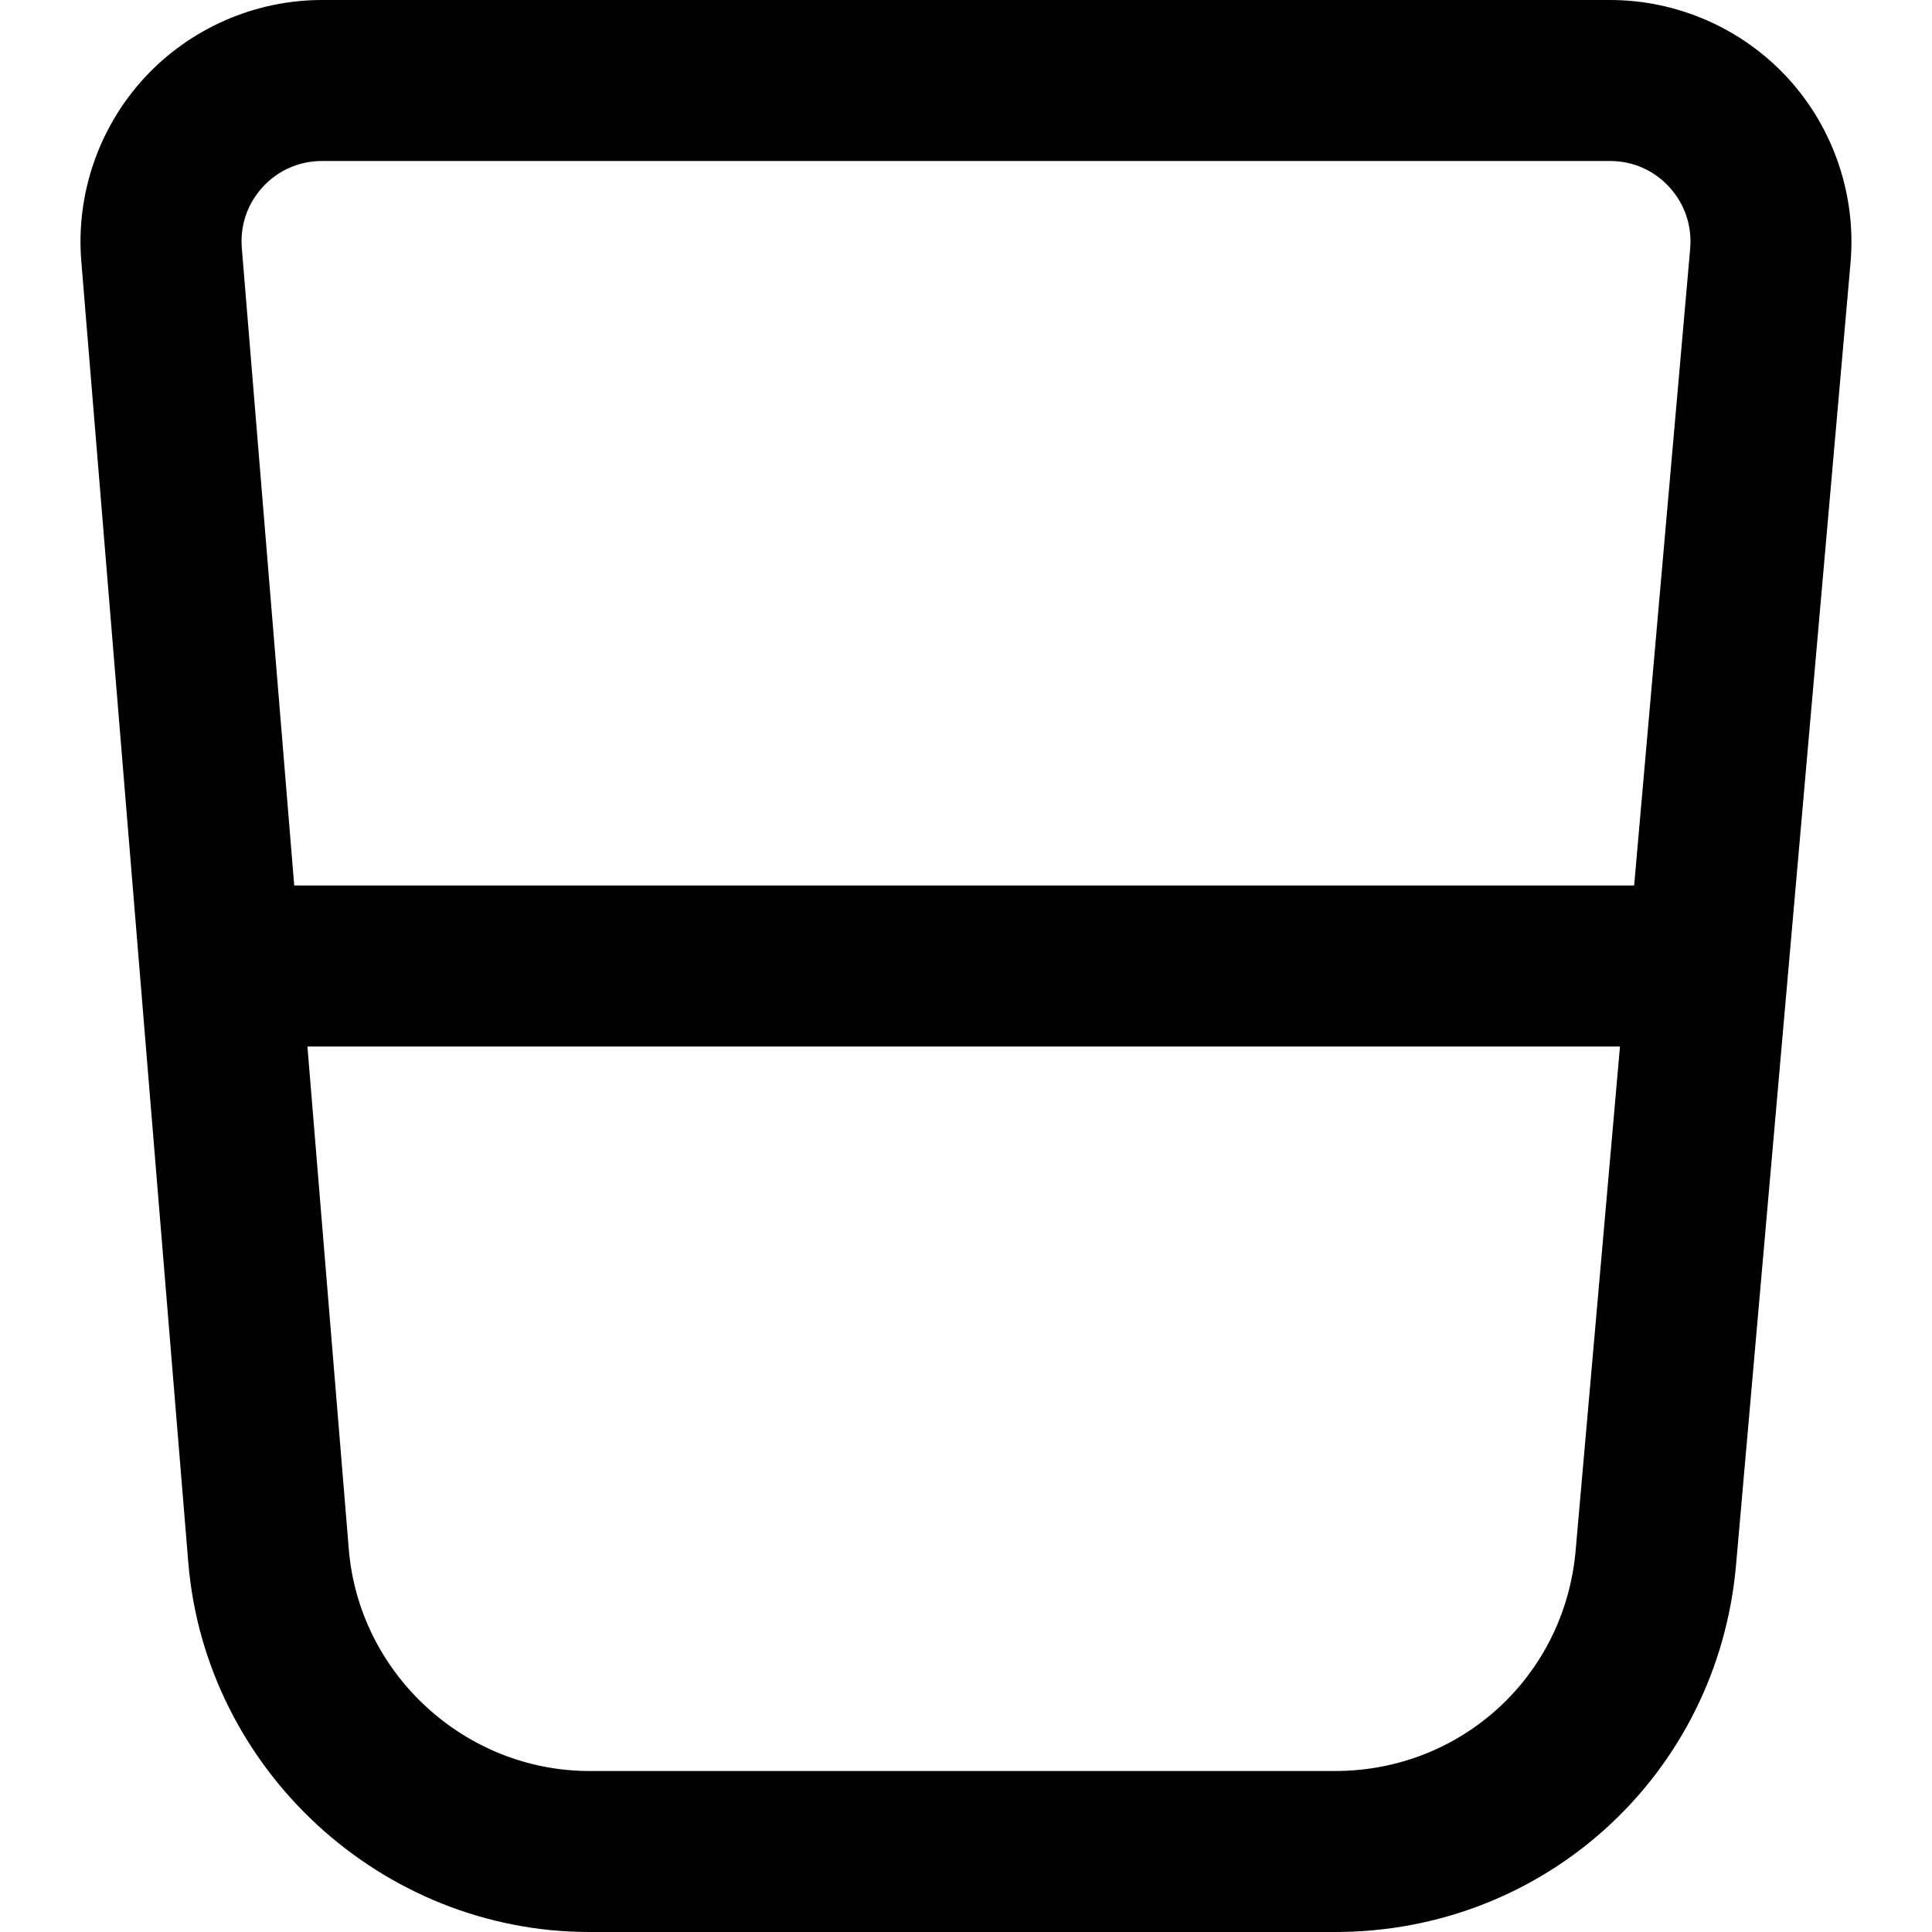
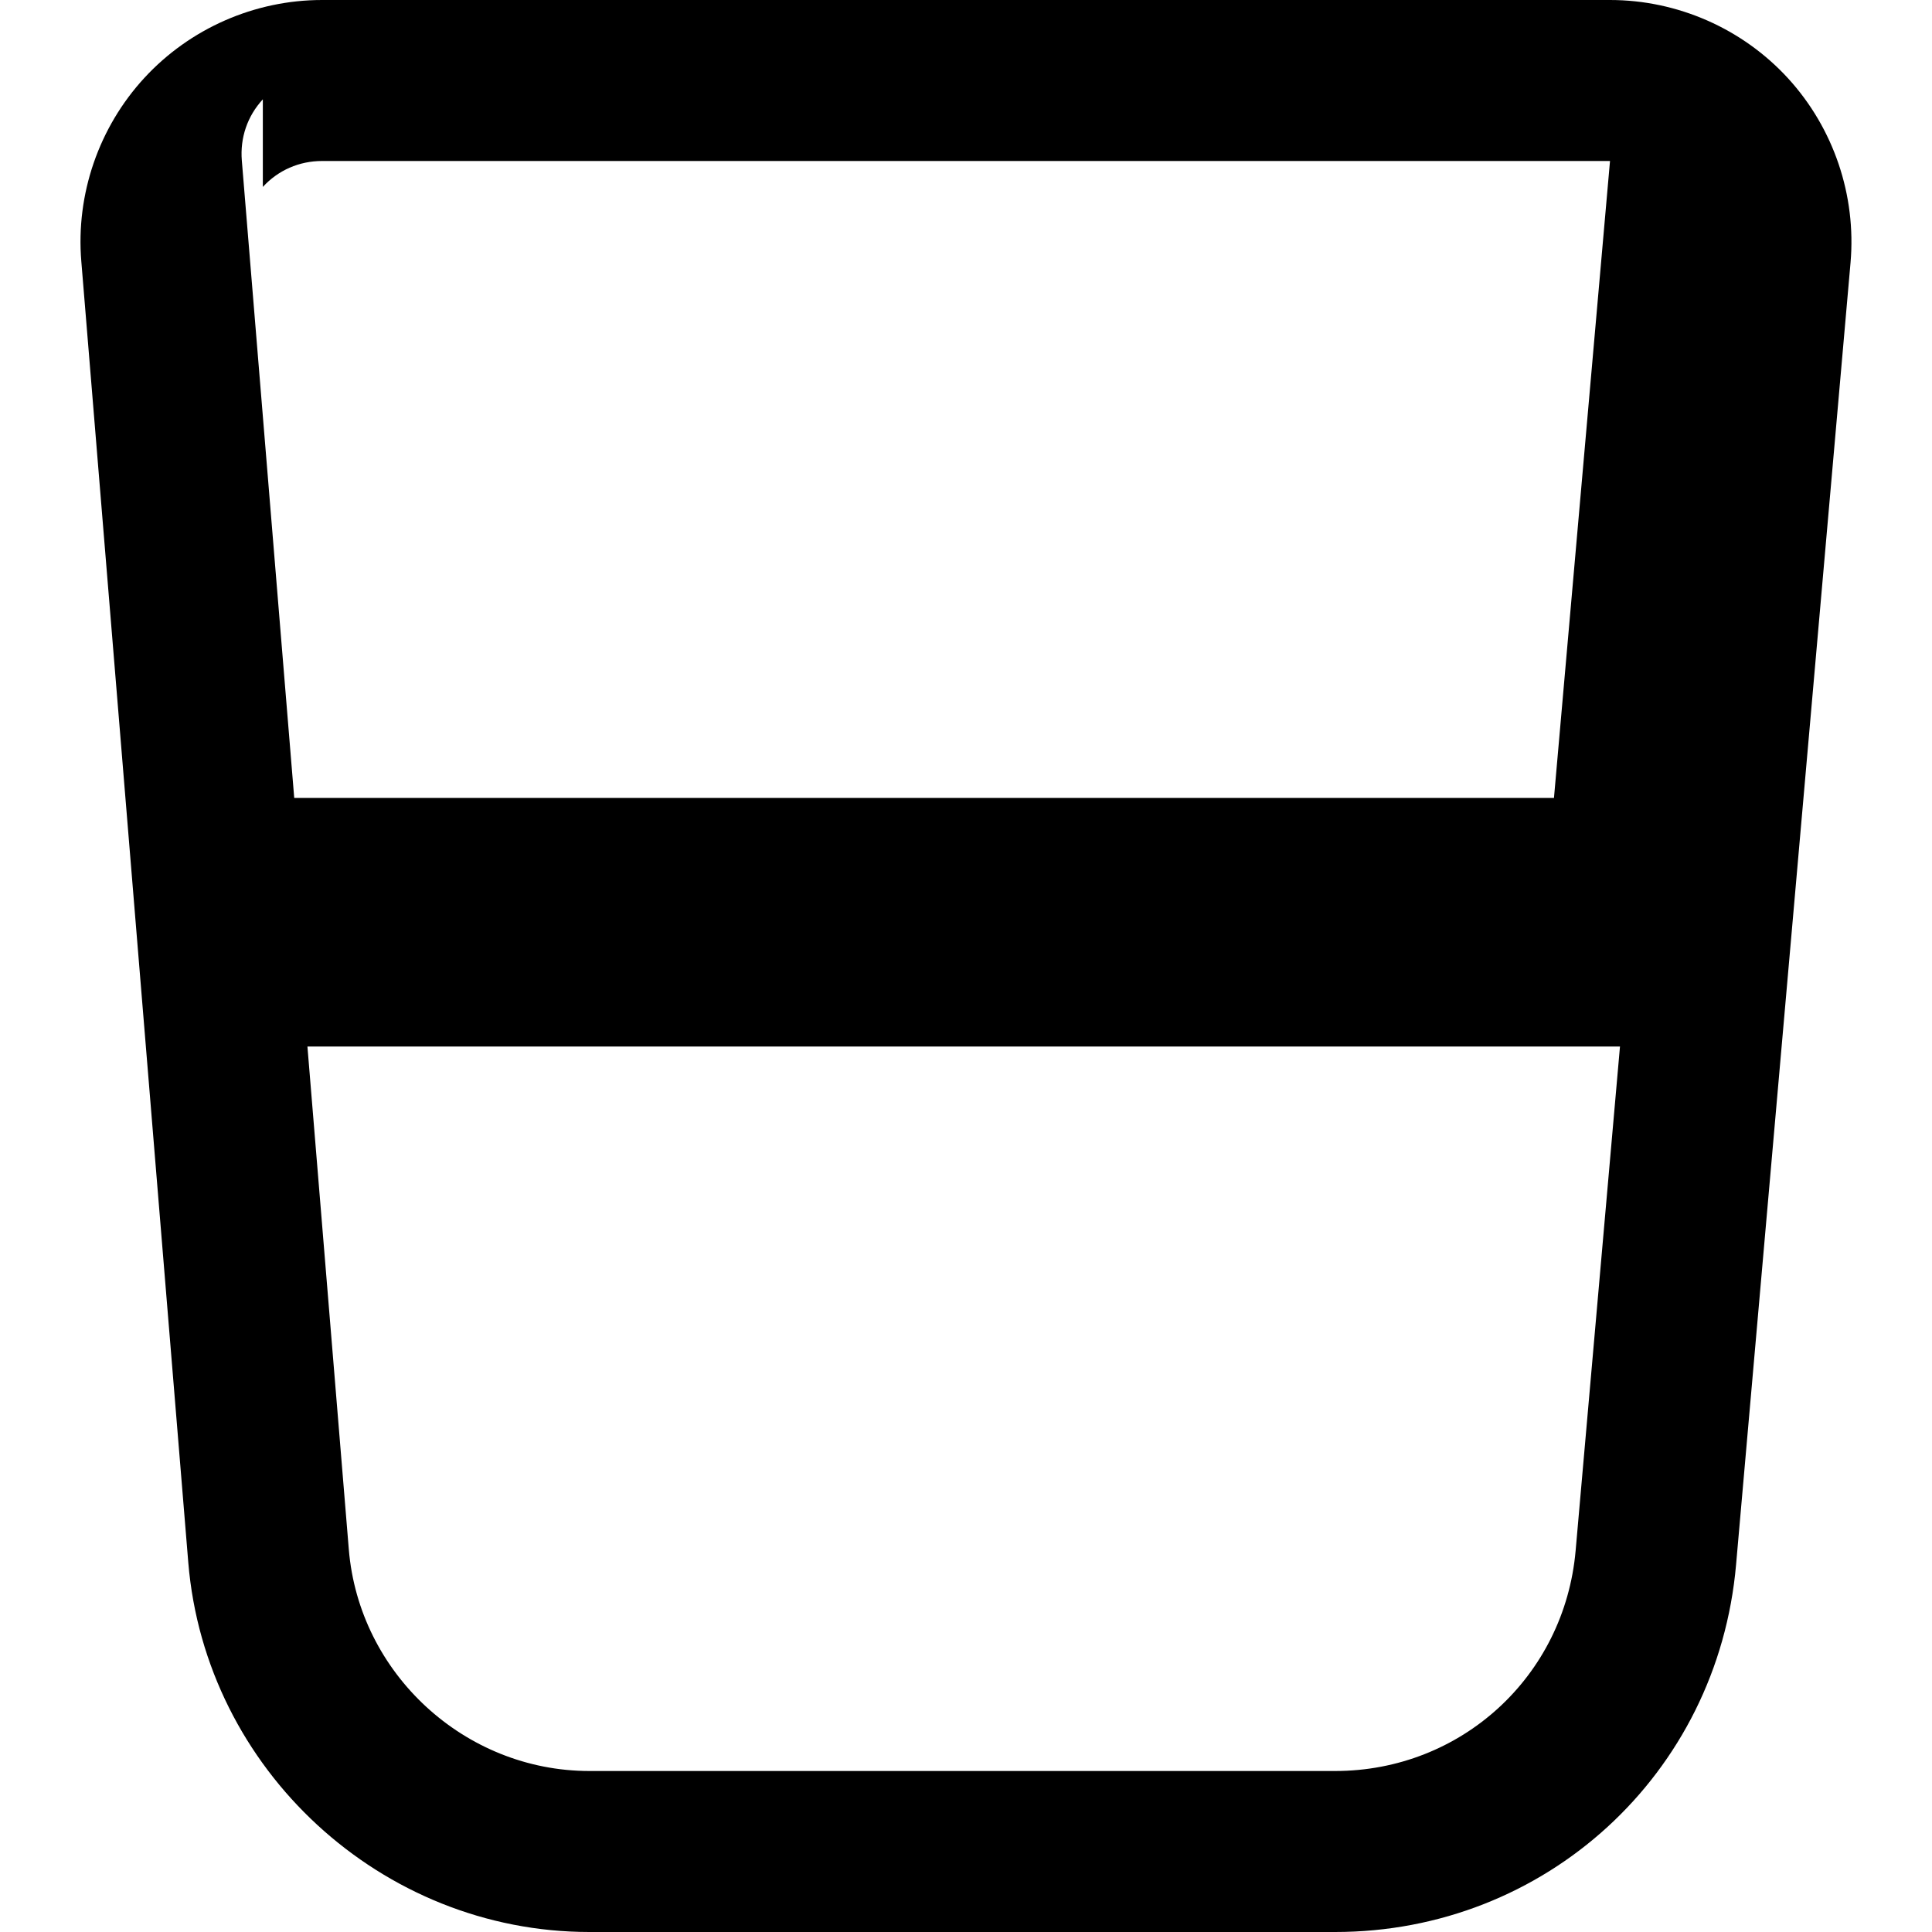
<svg xmlns="http://www.w3.org/2000/svg" id="Layer_1" data-name="Layer 1" viewBox="0 0 24 24">
-   <path d="m22.212.973c-.566-.618-1.373-.973-2.212-.973H4c-.836,0-1.64.353-2.206.967s-.853,1.445-.784,2.279l1.329,16.164c.213,2.574,2.401,4.59,4.983,4.59h9.264c2.61,0,4.752-1.961,4.98-4.562l1.422-16.175c.073-.836-.21-1.671-.776-2.29ZM3.265,2.322c.191-.208.453-.322.735-.322h16c.284,0,.546.115.737.324.191.209.283.48.259.764l-.696,7.912H3.655l-.651-7.918c-.023-.282.069-.552.261-.76Zm13.321,19.678H7.322c-1.549,0-2.862-1.21-2.989-2.754l-.514-6.246h16.305l-.551,6.263c-.138,1.561-1.422,2.737-2.988,2.737Z" />
+   <path d="m22.212.973c-.566-.618-1.373-.973-2.212-.973H4c-.836,0-1.64.353-2.206.967s-.853,1.445-.784,2.279l1.329,16.164c.213,2.574,2.401,4.59,4.983,4.59h9.264c2.61,0,4.752-1.961,4.98-4.562l1.422-16.175c.073-.836-.21-1.671-.776-2.29ZM3.265,2.322c.191-.208.453-.322.735-.322h16l-.696,7.912H3.655l-.651-7.918c-.023-.282.069-.552.261-.76Zm13.321,19.678H7.322c-1.549,0-2.862-1.21-2.989-2.754l-.514-6.246h16.305l-.551,6.263c-.138,1.561-1.422,2.737-2.988,2.737Z" />
</svg>